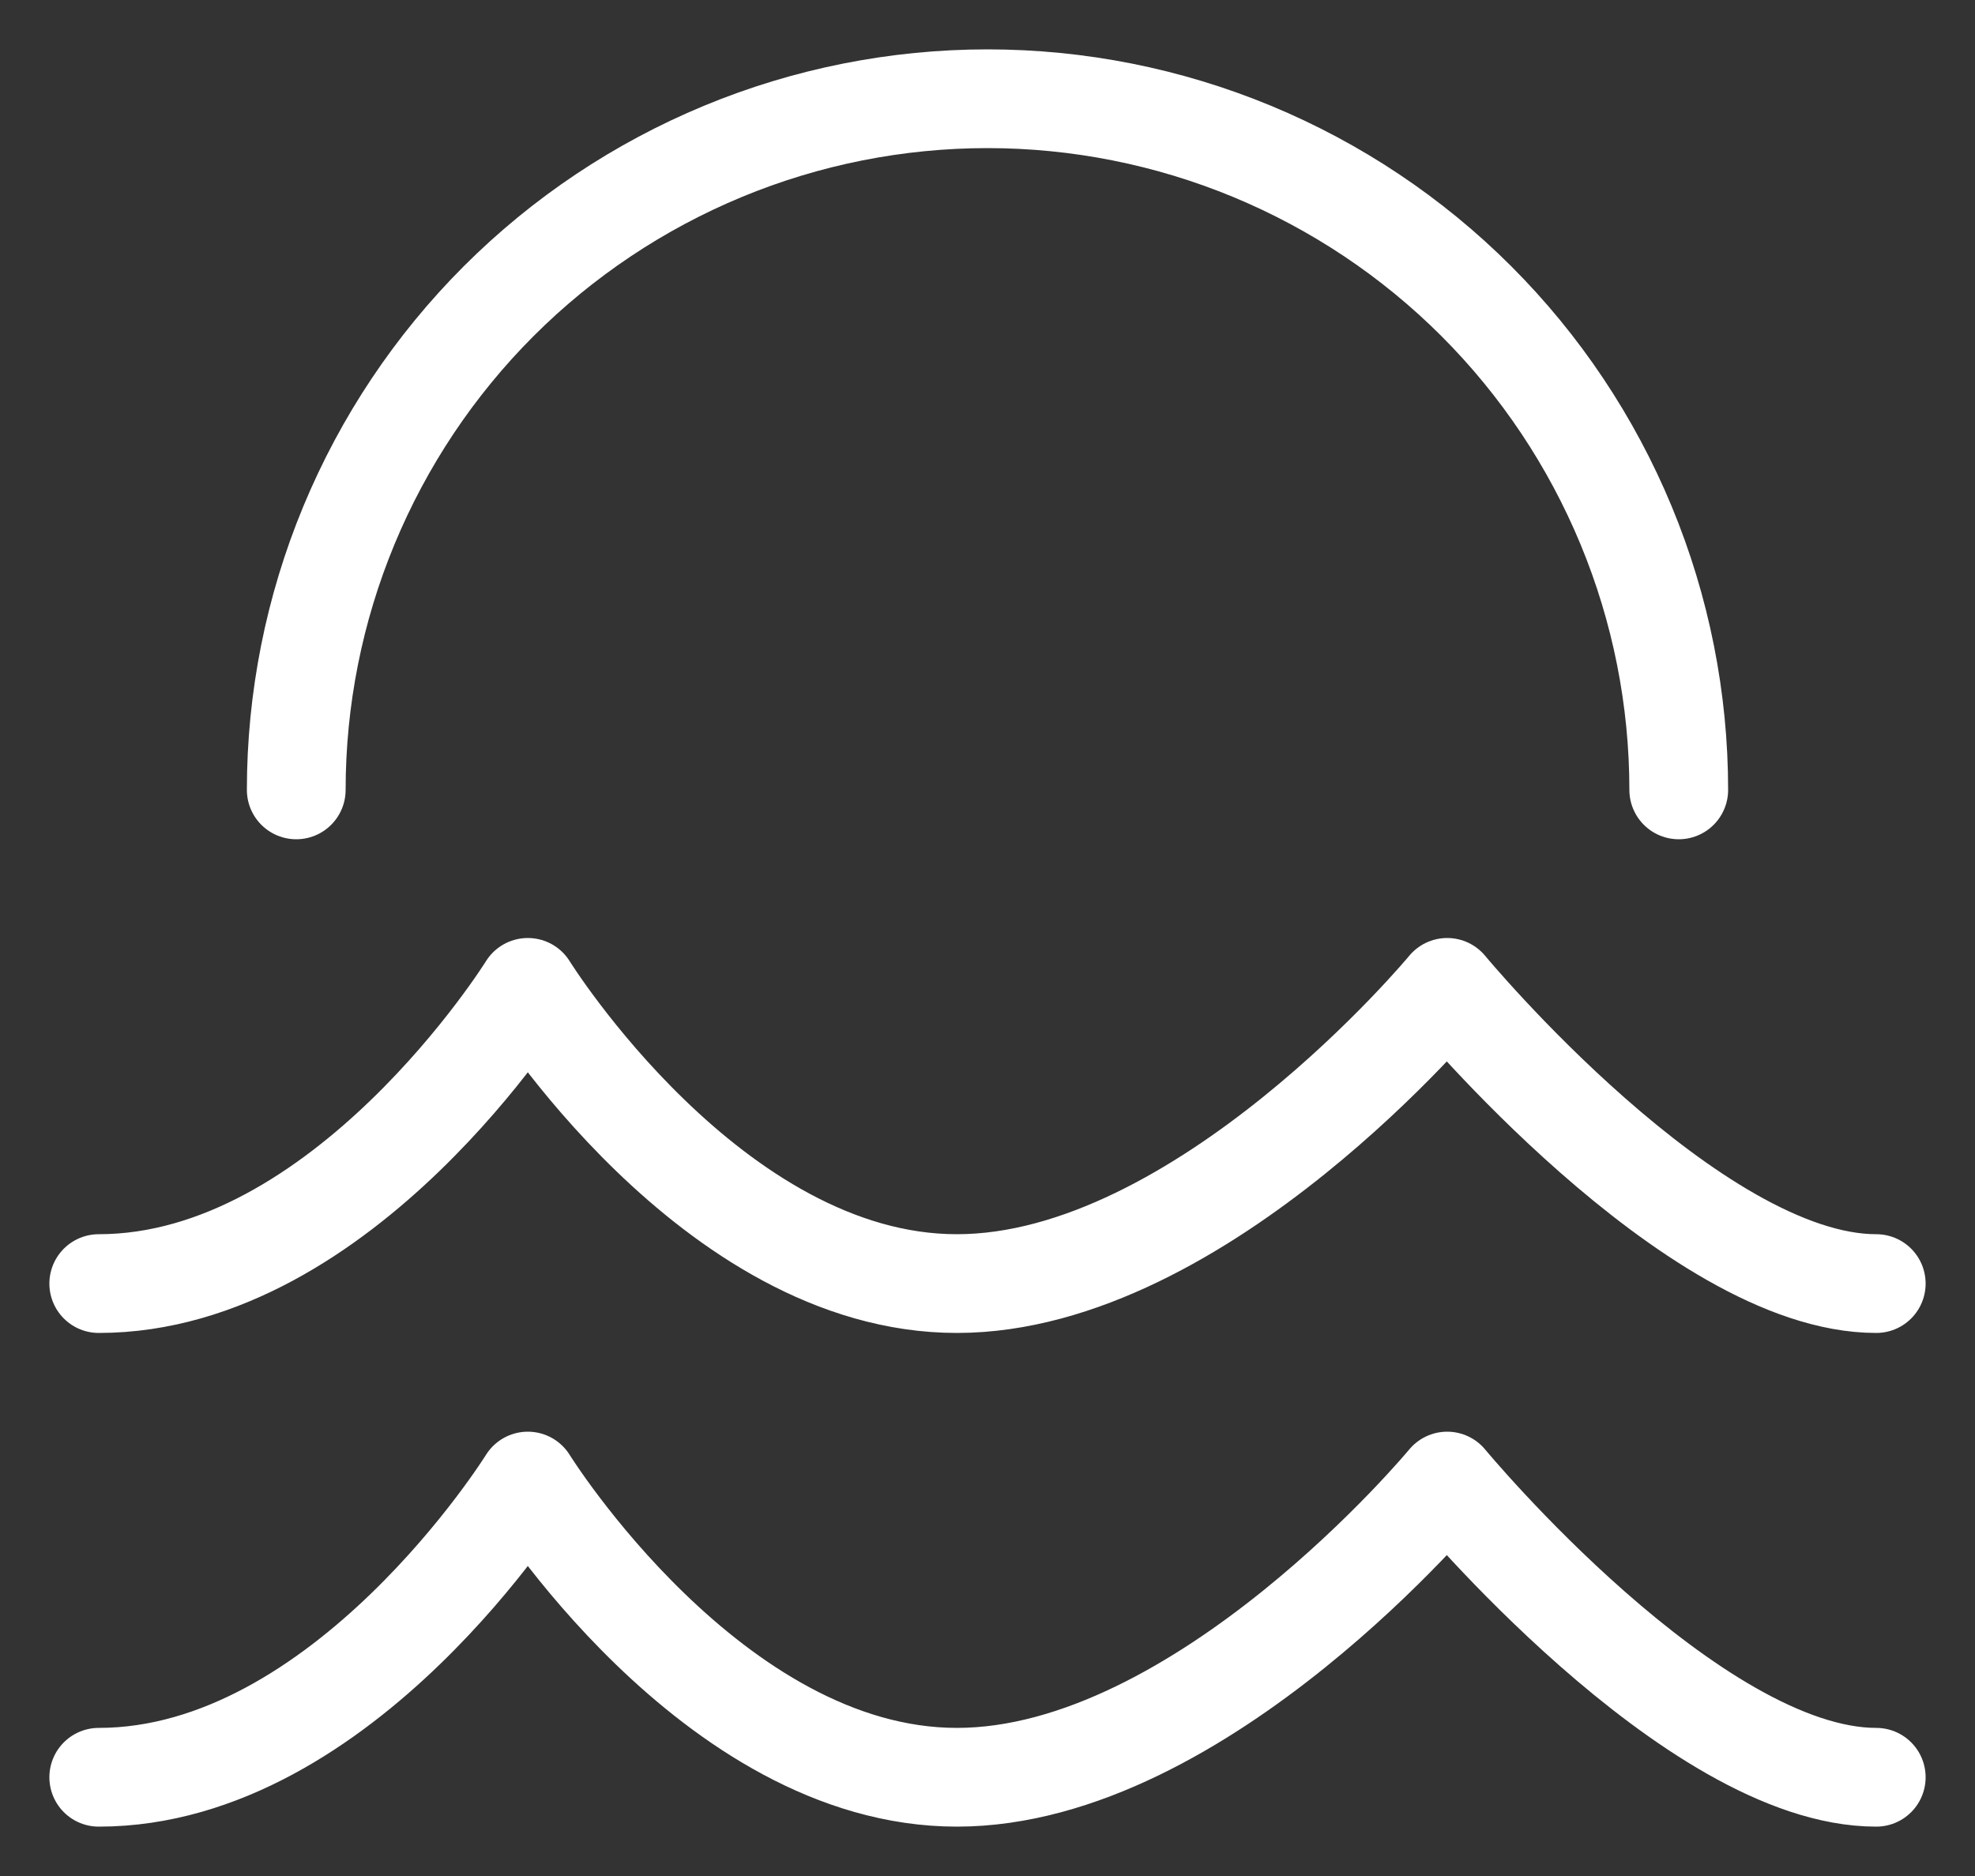
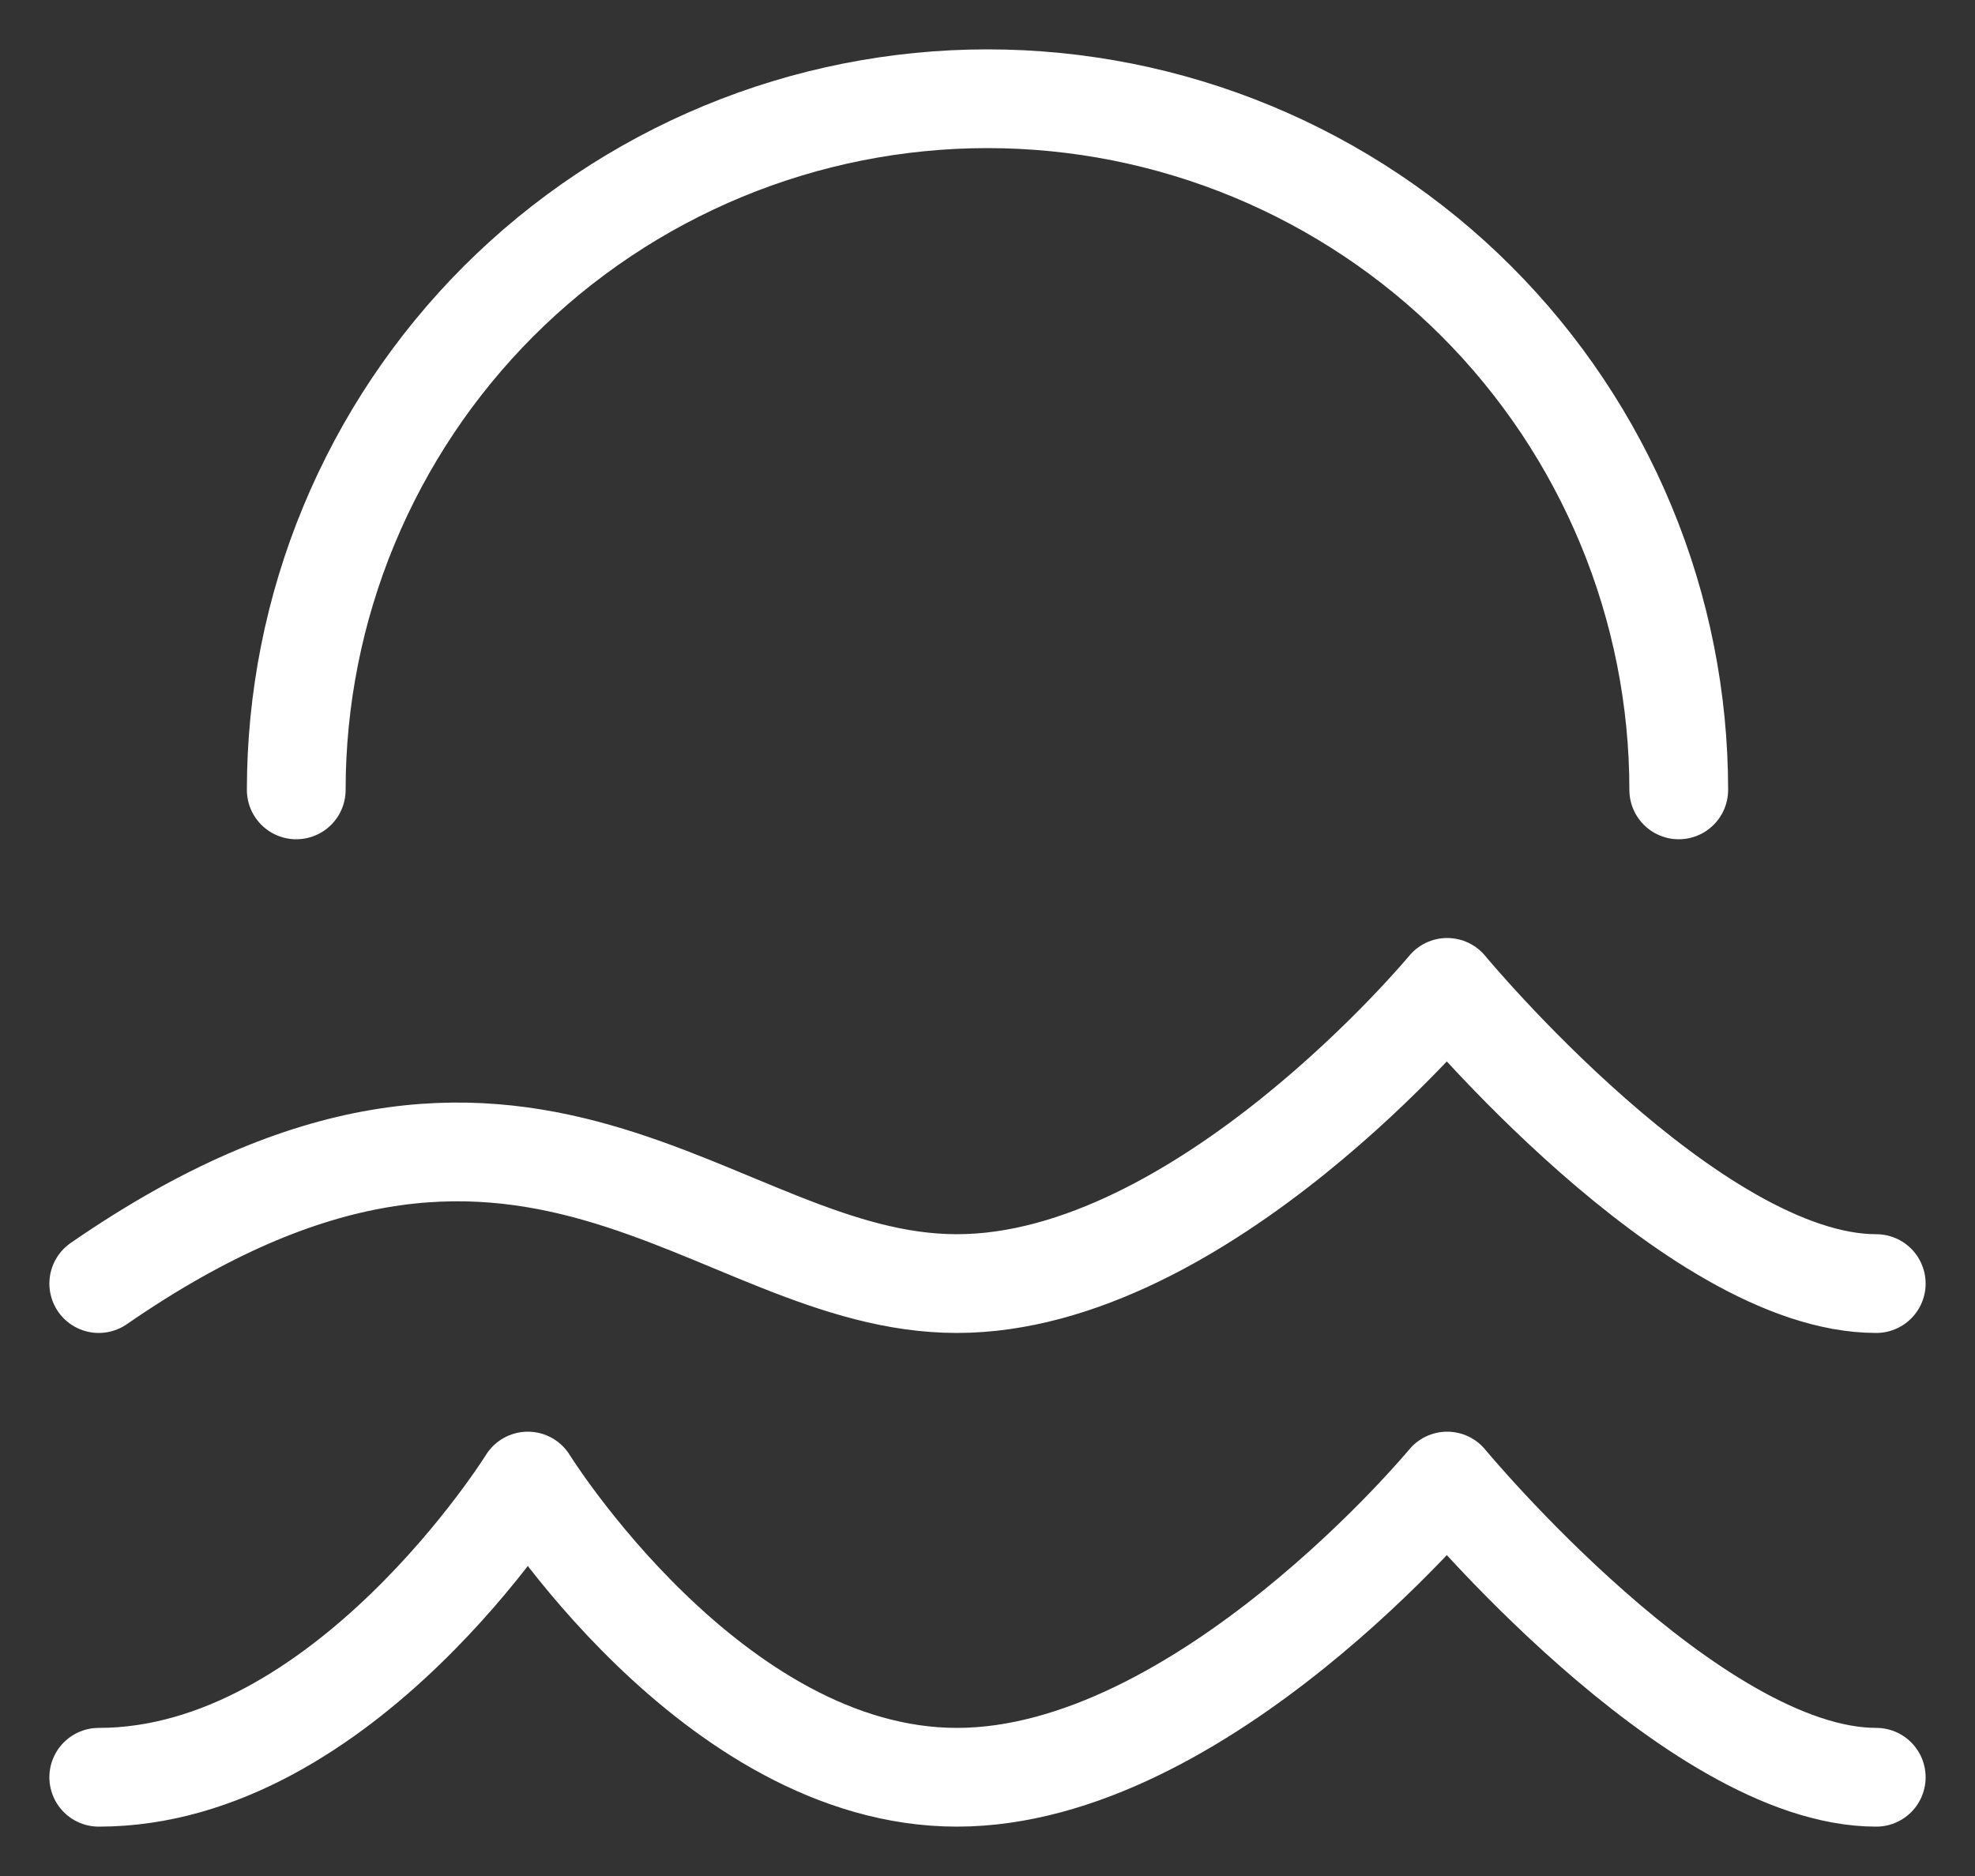
<svg xmlns="http://www.w3.org/2000/svg" width="20" height="19" viewBox="0 0 20 19" fill="none">
  <rect x="0" y="0" width="20" height="19" fill="#333333" stroke="none" />
-   <path d="M1 13C3.483 13 5.345 10 5.345 10C5.345 10 7.207 13 9.69 13C12.173 13 14.655 10 14.655 10C14.655 10 17.138 13 19 13M1 18C3.483 18 5.345 15 5.345 15C5.345 15 7.207 18 9.69 18C12.173 18 14.655 15 14.655 15C14.655 15 17.138 18 19 18M17 8C17 7.081 16.819 6.17 16.467 5.321C16.115 4.472 15.6 3.7 14.95 3.05C14.3 2.4 13.528 1.885 12.679 1.533C11.829 1.181 10.919 1 10 1C9.081 1 8.17 1.181 7.321 1.533C6.472 1.885 5.7 2.4 5.05 3.05C4.4 3.7 3.885 4.472 3.533 5.321C3.181 6.17 3 7.081 3 8" stroke="white" stroke-linecap="round" stroke-linejoin="round" />
+   <path d="M1 13C5.345 10 7.207 13 9.69 13C12.173 13 14.655 10 14.655 10C14.655 10 17.138 13 19 13M1 18C3.483 18 5.345 15 5.345 15C5.345 15 7.207 18 9.69 18C12.173 18 14.655 15 14.655 15C14.655 15 17.138 18 19 18M17 8C17 7.081 16.819 6.17 16.467 5.321C16.115 4.472 15.6 3.7 14.95 3.05C14.3 2.4 13.528 1.885 12.679 1.533C11.829 1.181 10.919 1 10 1C9.081 1 8.17 1.181 7.321 1.533C6.472 1.885 5.7 2.4 5.05 3.05C4.4 3.7 3.885 4.472 3.533 5.321C3.181 6.17 3 7.081 3 8" stroke="white" stroke-linecap="round" stroke-linejoin="round" />
</svg>